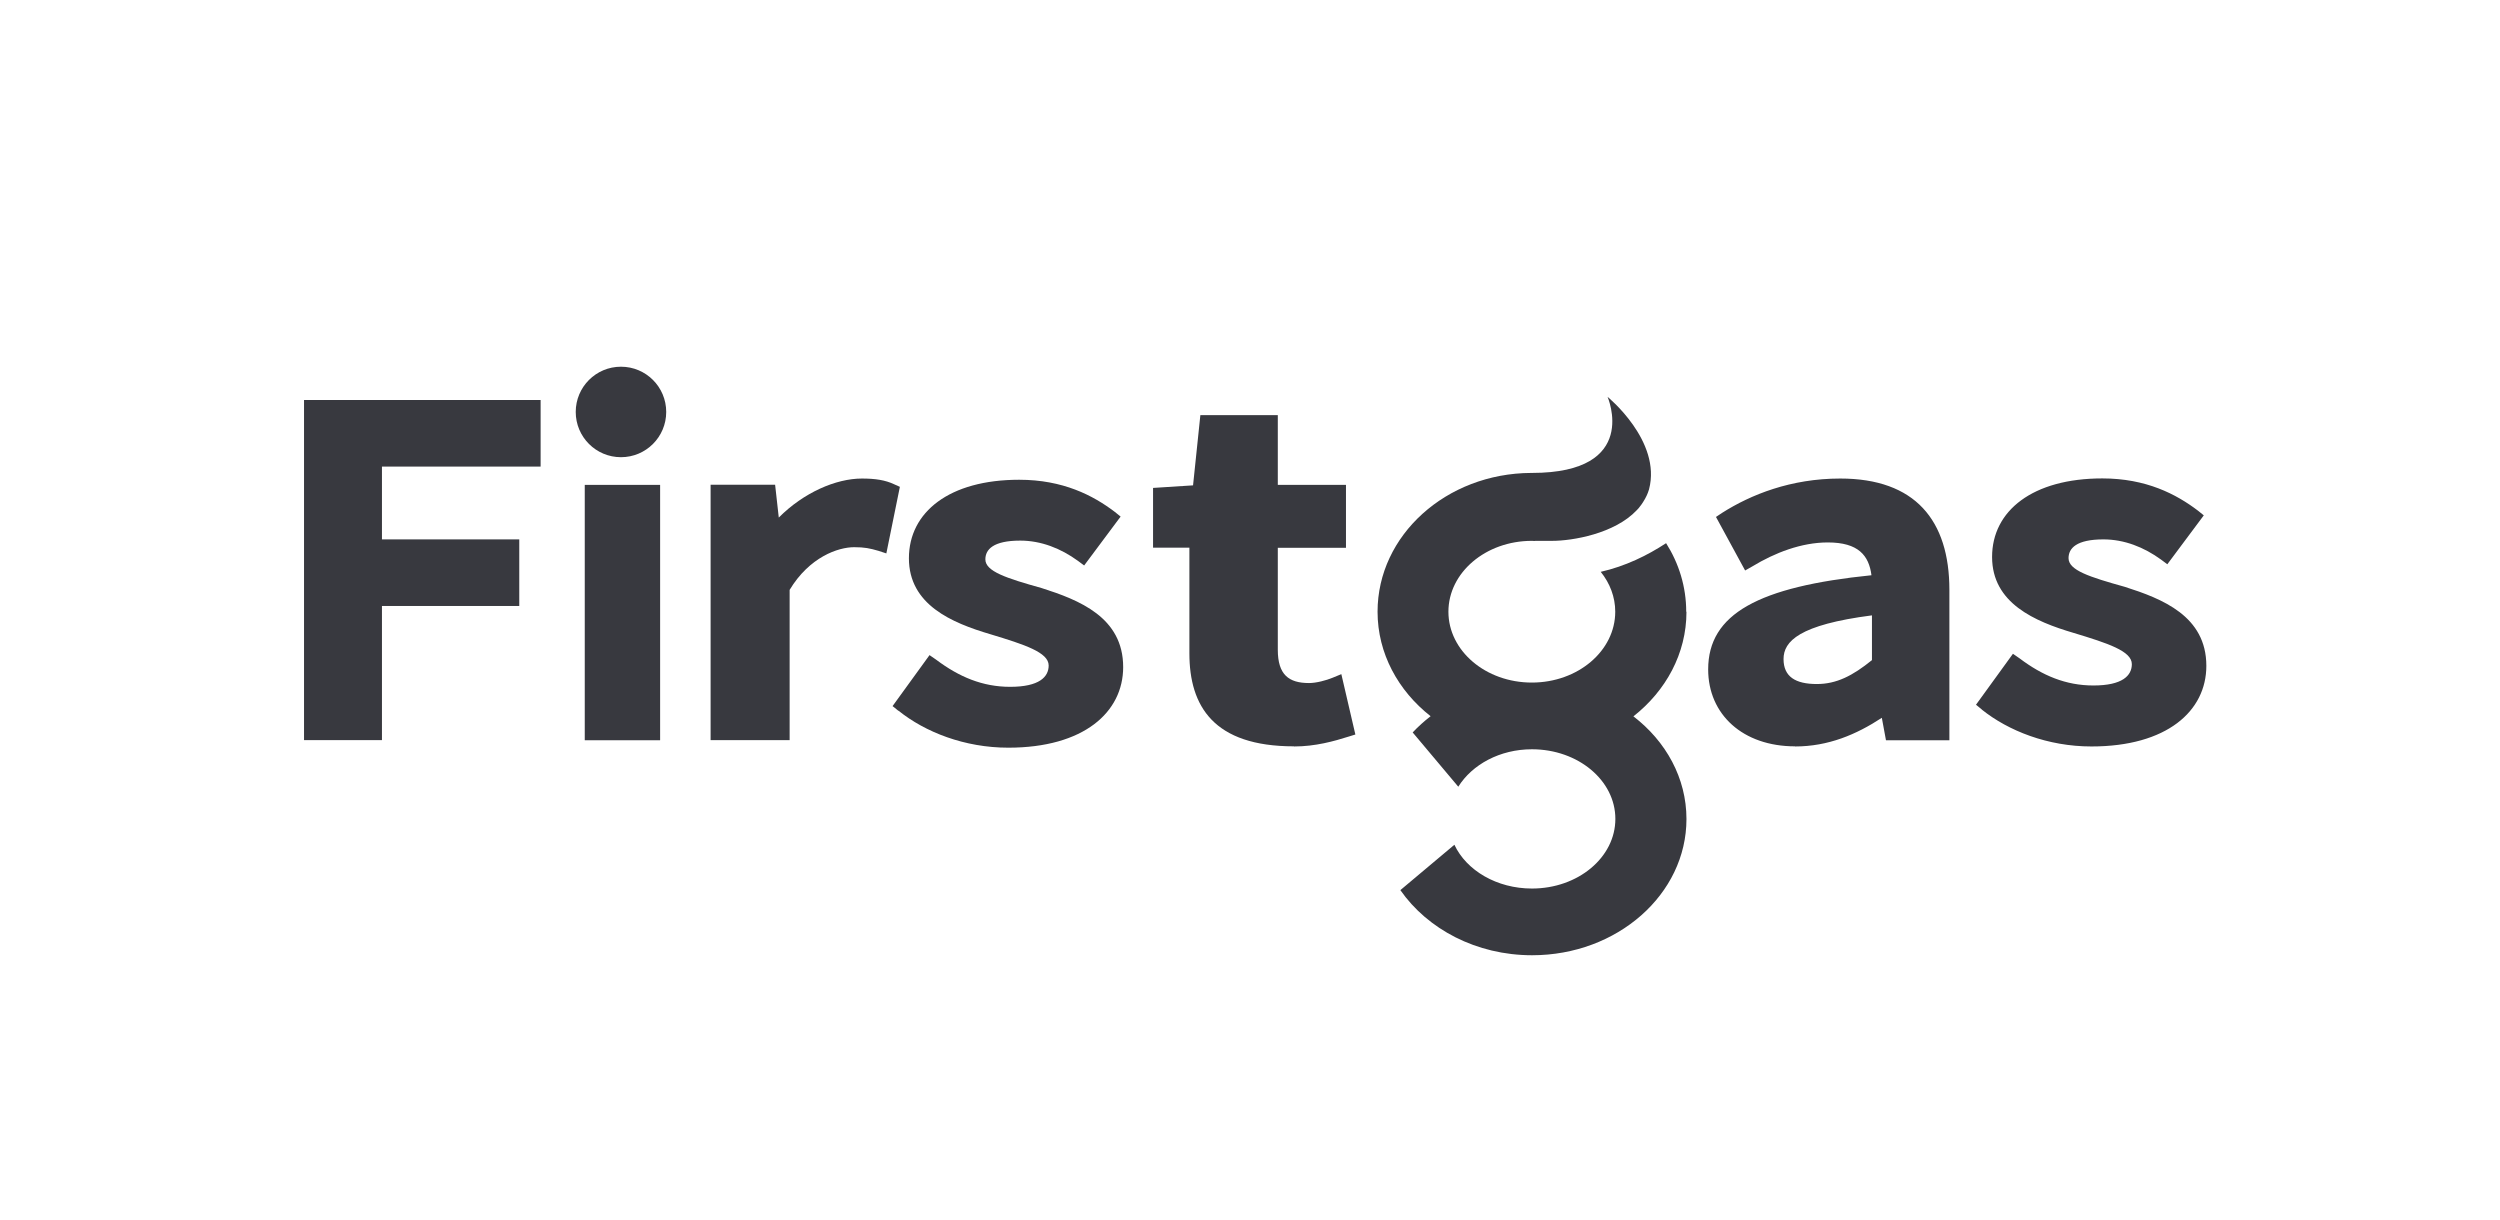
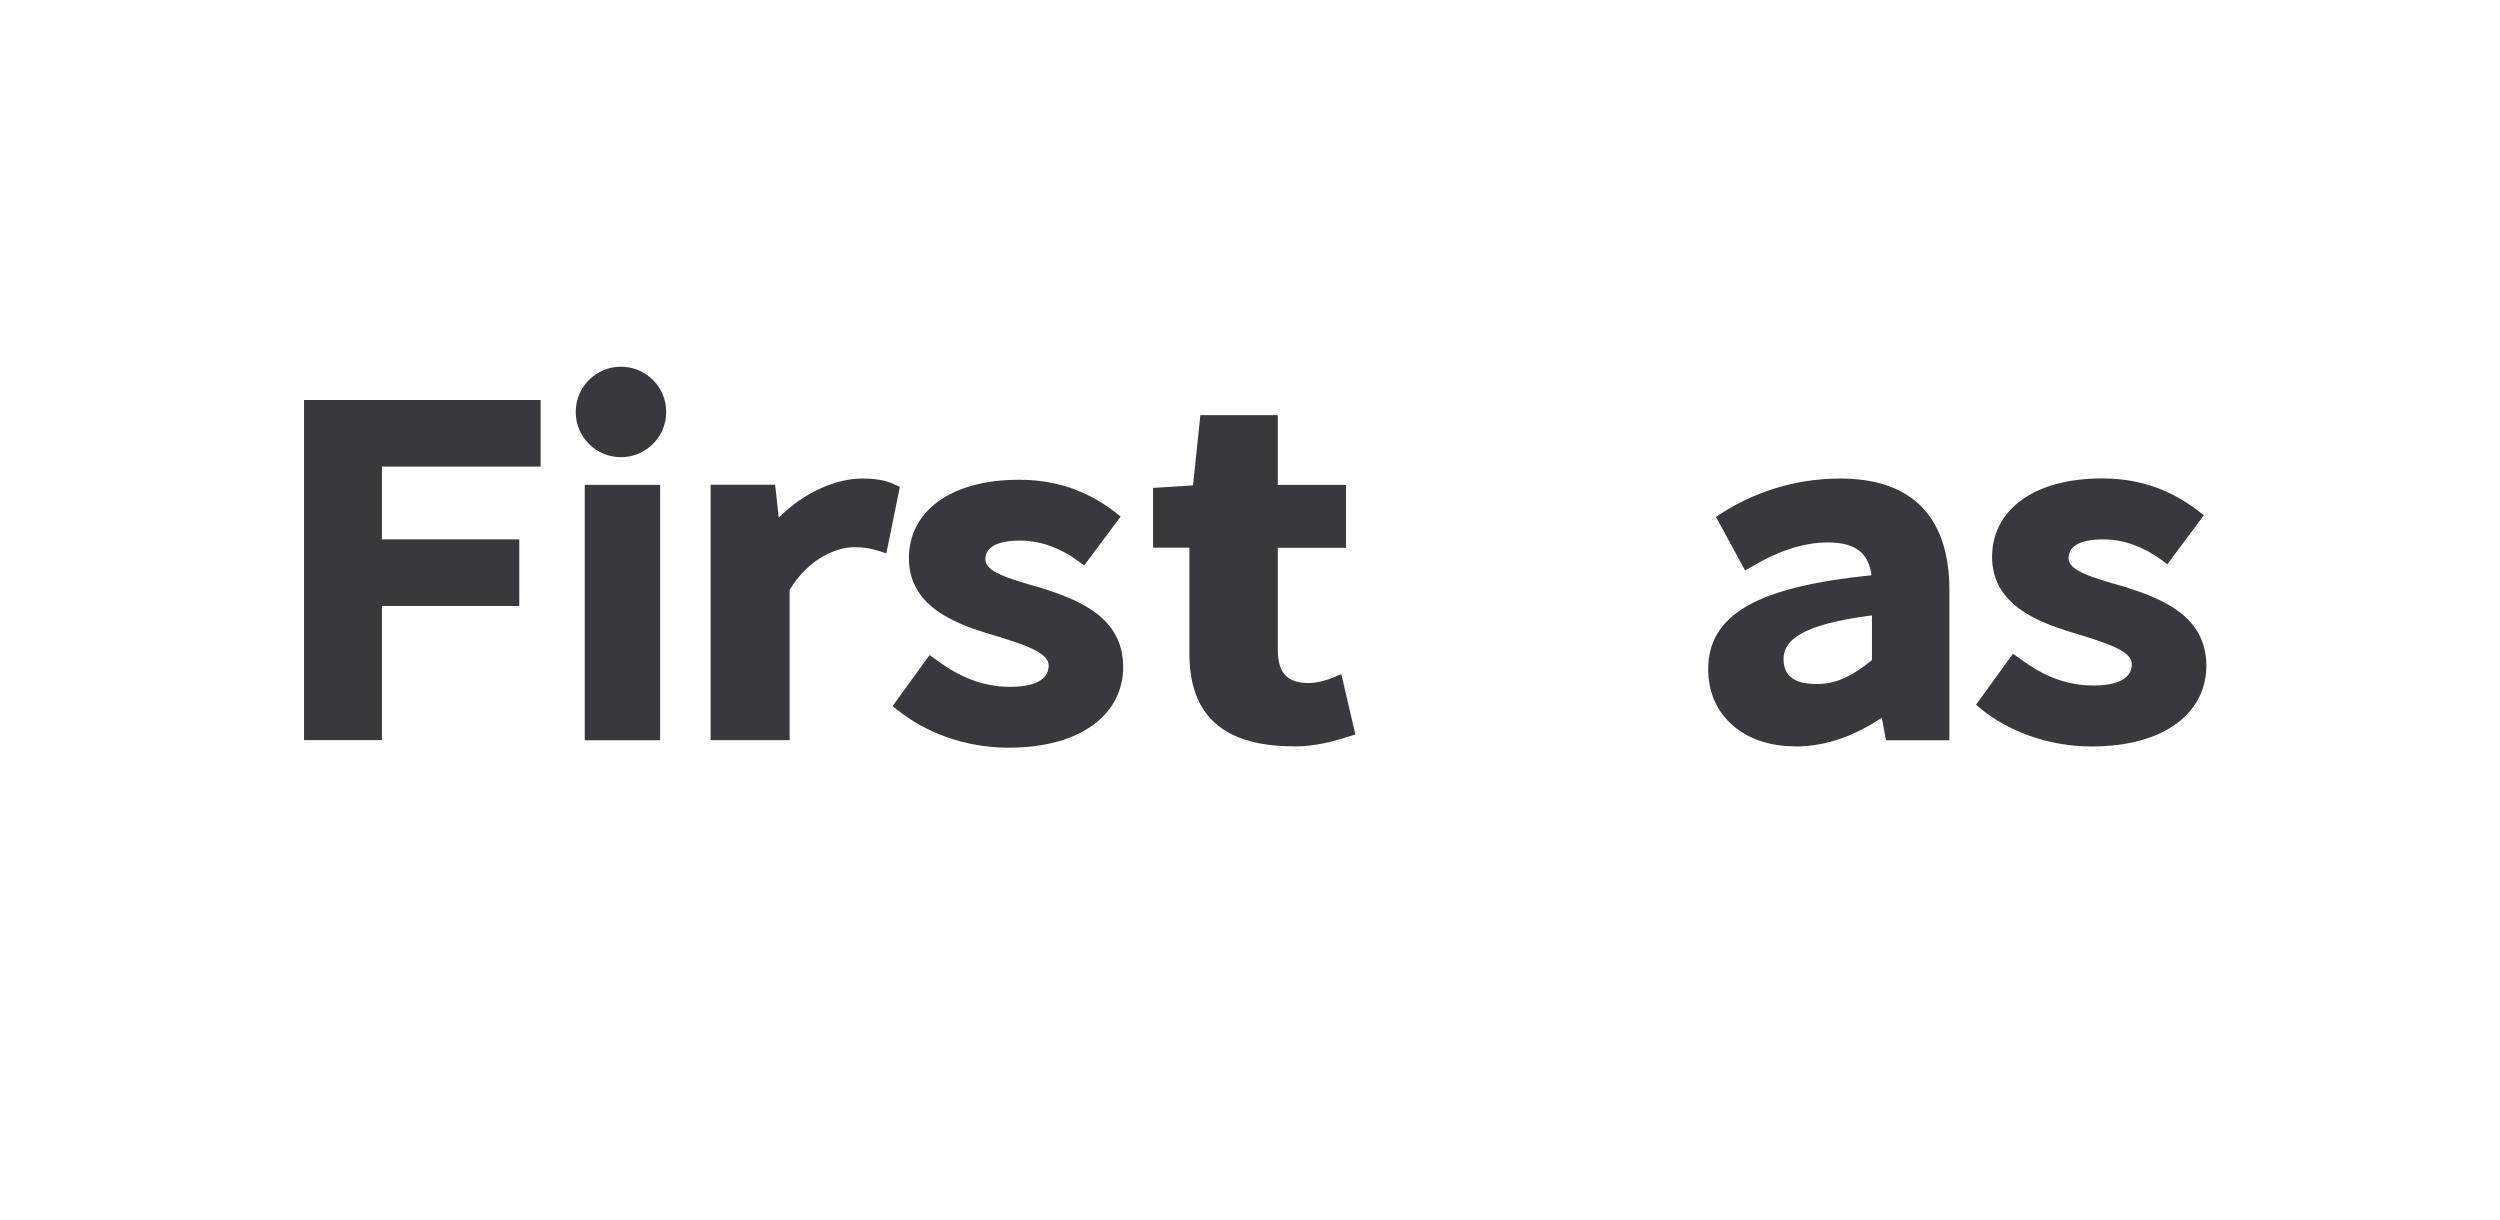
<svg xmlns="http://www.w3.org/2000/svg" id="Layer_1" viewBox="0 0 205 100">
  <defs>
    <style>.cls-1{fill:#38393f;stroke-width:0px;}</style>
  </defs>
  <path class="cls-1" d="M106.11,61.21c1.75,0,3.28-.43,4.48-.81l.55-.17-1.15-4.95-.73.3c-.51.21-1.32.43-1.92.43-1.66,0-2.56-.68-2.56-2.73v-8.36h5.59v-5.16h-5.59v-5.72h-6.35l-.6,5.76-3.28.21v4.9h2.98v8.66c0,4.35,2,7.63,8.57,7.63Z" />
  <path class="cls-1" d="M73.68,58.28c2.18,1.75,5.41,3.03,9,3.03,6.18,0,9.42-2.9,9.42-6.61,0-4.09-3.62-5.5-6.69-6.48-2.9-.81-4.61-1.37-4.61-2.35,0-.81.64-1.54,2.86-1.54,1.71,0,3.33.64,4.73,1.66l.51.38,2.99-4.01-.47-.38c-1.79-1.36-4.26-2.64-7.85-2.64-5.71,0-9.04,2.64-9.04,6.44s3.5,5.29,6.69,6.23c2.81.85,4.77,1.49,4.77,2.56,0,.94-.77,1.75-3.16,1.75-2.26,0-4.18-.81-6.06-2.22l-.55-.38-3.03,4.18.47.38Z" />
  <path class="cls-1" d="M64.75,60.69v-12.32c1.62-2.69,3.97-3.5,5.29-3.5.85,0,1.28.09,2,.3l.64.21,1.11-5.46-.47-.21c-.72-.34-1.53-.47-2.64-.47-2.13,0-4.78,1.15-6.82,3.2l-.3-2.69h-5.29v20.94h6.48Z" />
  <path class="cls-1" d="M54.13,39.76h-6.18v20.94h6.18v-20.94Z" />
  <path class="cls-1" d="M47.21,33.78c0,2.05,1.66,3.71,3.71,3.71s3.71-1.66,3.71-3.71-1.66-3.71-3.71-3.71-3.71,1.66-3.71,3.71Z" />
  <path class="cls-1" d="M31.32,60.69v-11h11.26v-5.46h-11.26v-5.97h13.01v-5.46h-19.4v27.89h6.4Z" />
-   <path class="cls-1" d="M138.27,50.16c0-2.05-.6-3.96-1.65-5.62-1.54,1.01-3.34,1.89-5.36,2.35.75.93,1.19,2.06,1.19,3.27,0,3.21-3.06,5.81-6.84,5.81s-6.84-2.6-6.84-5.81,3.06-5.81,6.84-5.81c.09,0,.17,0,.25.01.01,0,.02,0,.03-.01h1.39c1.65,0,5.12-.58,6.94-2.52h0c.05-.06.09-.1.14-.15.03-.03.05-.07.08-.1,0-.01.02-.02.02-.03.09-.11.18-.23.26-.36.01-.01.02-.03.03-.05.2-.31.36-.64.47-1.01,1.05-3.97-3.4-7.59-3.4-7.59,0,0,2.72,6.24-6.2,6.24-.02,0-.04,0-.06,0-6.97.03-12.6,5.11-12.6,11.38,0,3.42,1.69,6.48,4.35,8.57-.53.41-1.02.85-1.47,1.33l3.74,4.45c1.14-1.82,3.41-3.07,6.04-3.07,3.78,0,6.84,2.55,6.84,5.71s-3.06,5.71-6.84,5.71c-2.88,0-5.37-1.48-6.36-3.59l-4.43,3.72c2.23,3.2,6.23,5.34,10.8,5.34,6.99,0,12.66-5,12.66-11.17,0-3.36-1.68-6.37-4.35-8.42,2.66-2.09,4.35-5.15,4.35-8.57Z" />
  <path class="cls-1" d="M147.19,61.21c2.73,0,5.03-.98,7.12-2.35l.34,1.84h5.2v-12.33c0-5.71-2.81-9.13-8.95-9.13-4.05,0-7.33,1.32-9.68,2.81l-.51.34,2.39,4.39.6-.34c1.83-1.11,4.01-1.96,6.18-1.96,2.51,0,3.37,1.07,3.58,2.69-9.25.94-13.39,3.16-13.39,7.72,0,3.71,2.86,6.31,7.12,6.31ZM153.5,50.46v3.67c-1.58,1.28-2.9,1.96-4.52,1.96-1.75,0-2.73-.6-2.73-2.05s1.28-2.81,7.25-3.58ZM162.5,58.18c2.18,1.75,5.42,3.03,9,3.03,6.18,0,9.42-2.9,9.42-6.61,0-4.09-3.62-5.5-6.69-6.48-2.9-.81-4.61-1.36-4.61-2.35,0-.81.64-1.54,2.86-1.54,1.71,0,3.33.64,4.73,1.66l.51.38,2.99-4.01-.47-.38c-1.79-1.36-4.26-2.65-7.85-2.65-5.71,0-9.04,2.65-9.04,6.44s3.5,5.29,6.69,6.23c2.81.85,4.77,1.49,4.77,2.56,0,.94-.77,1.75-3.15,1.75-2.26,0-4.18-.81-6.05-2.22l-.55-.38-3.03,4.18.47.38Z" />
</svg>